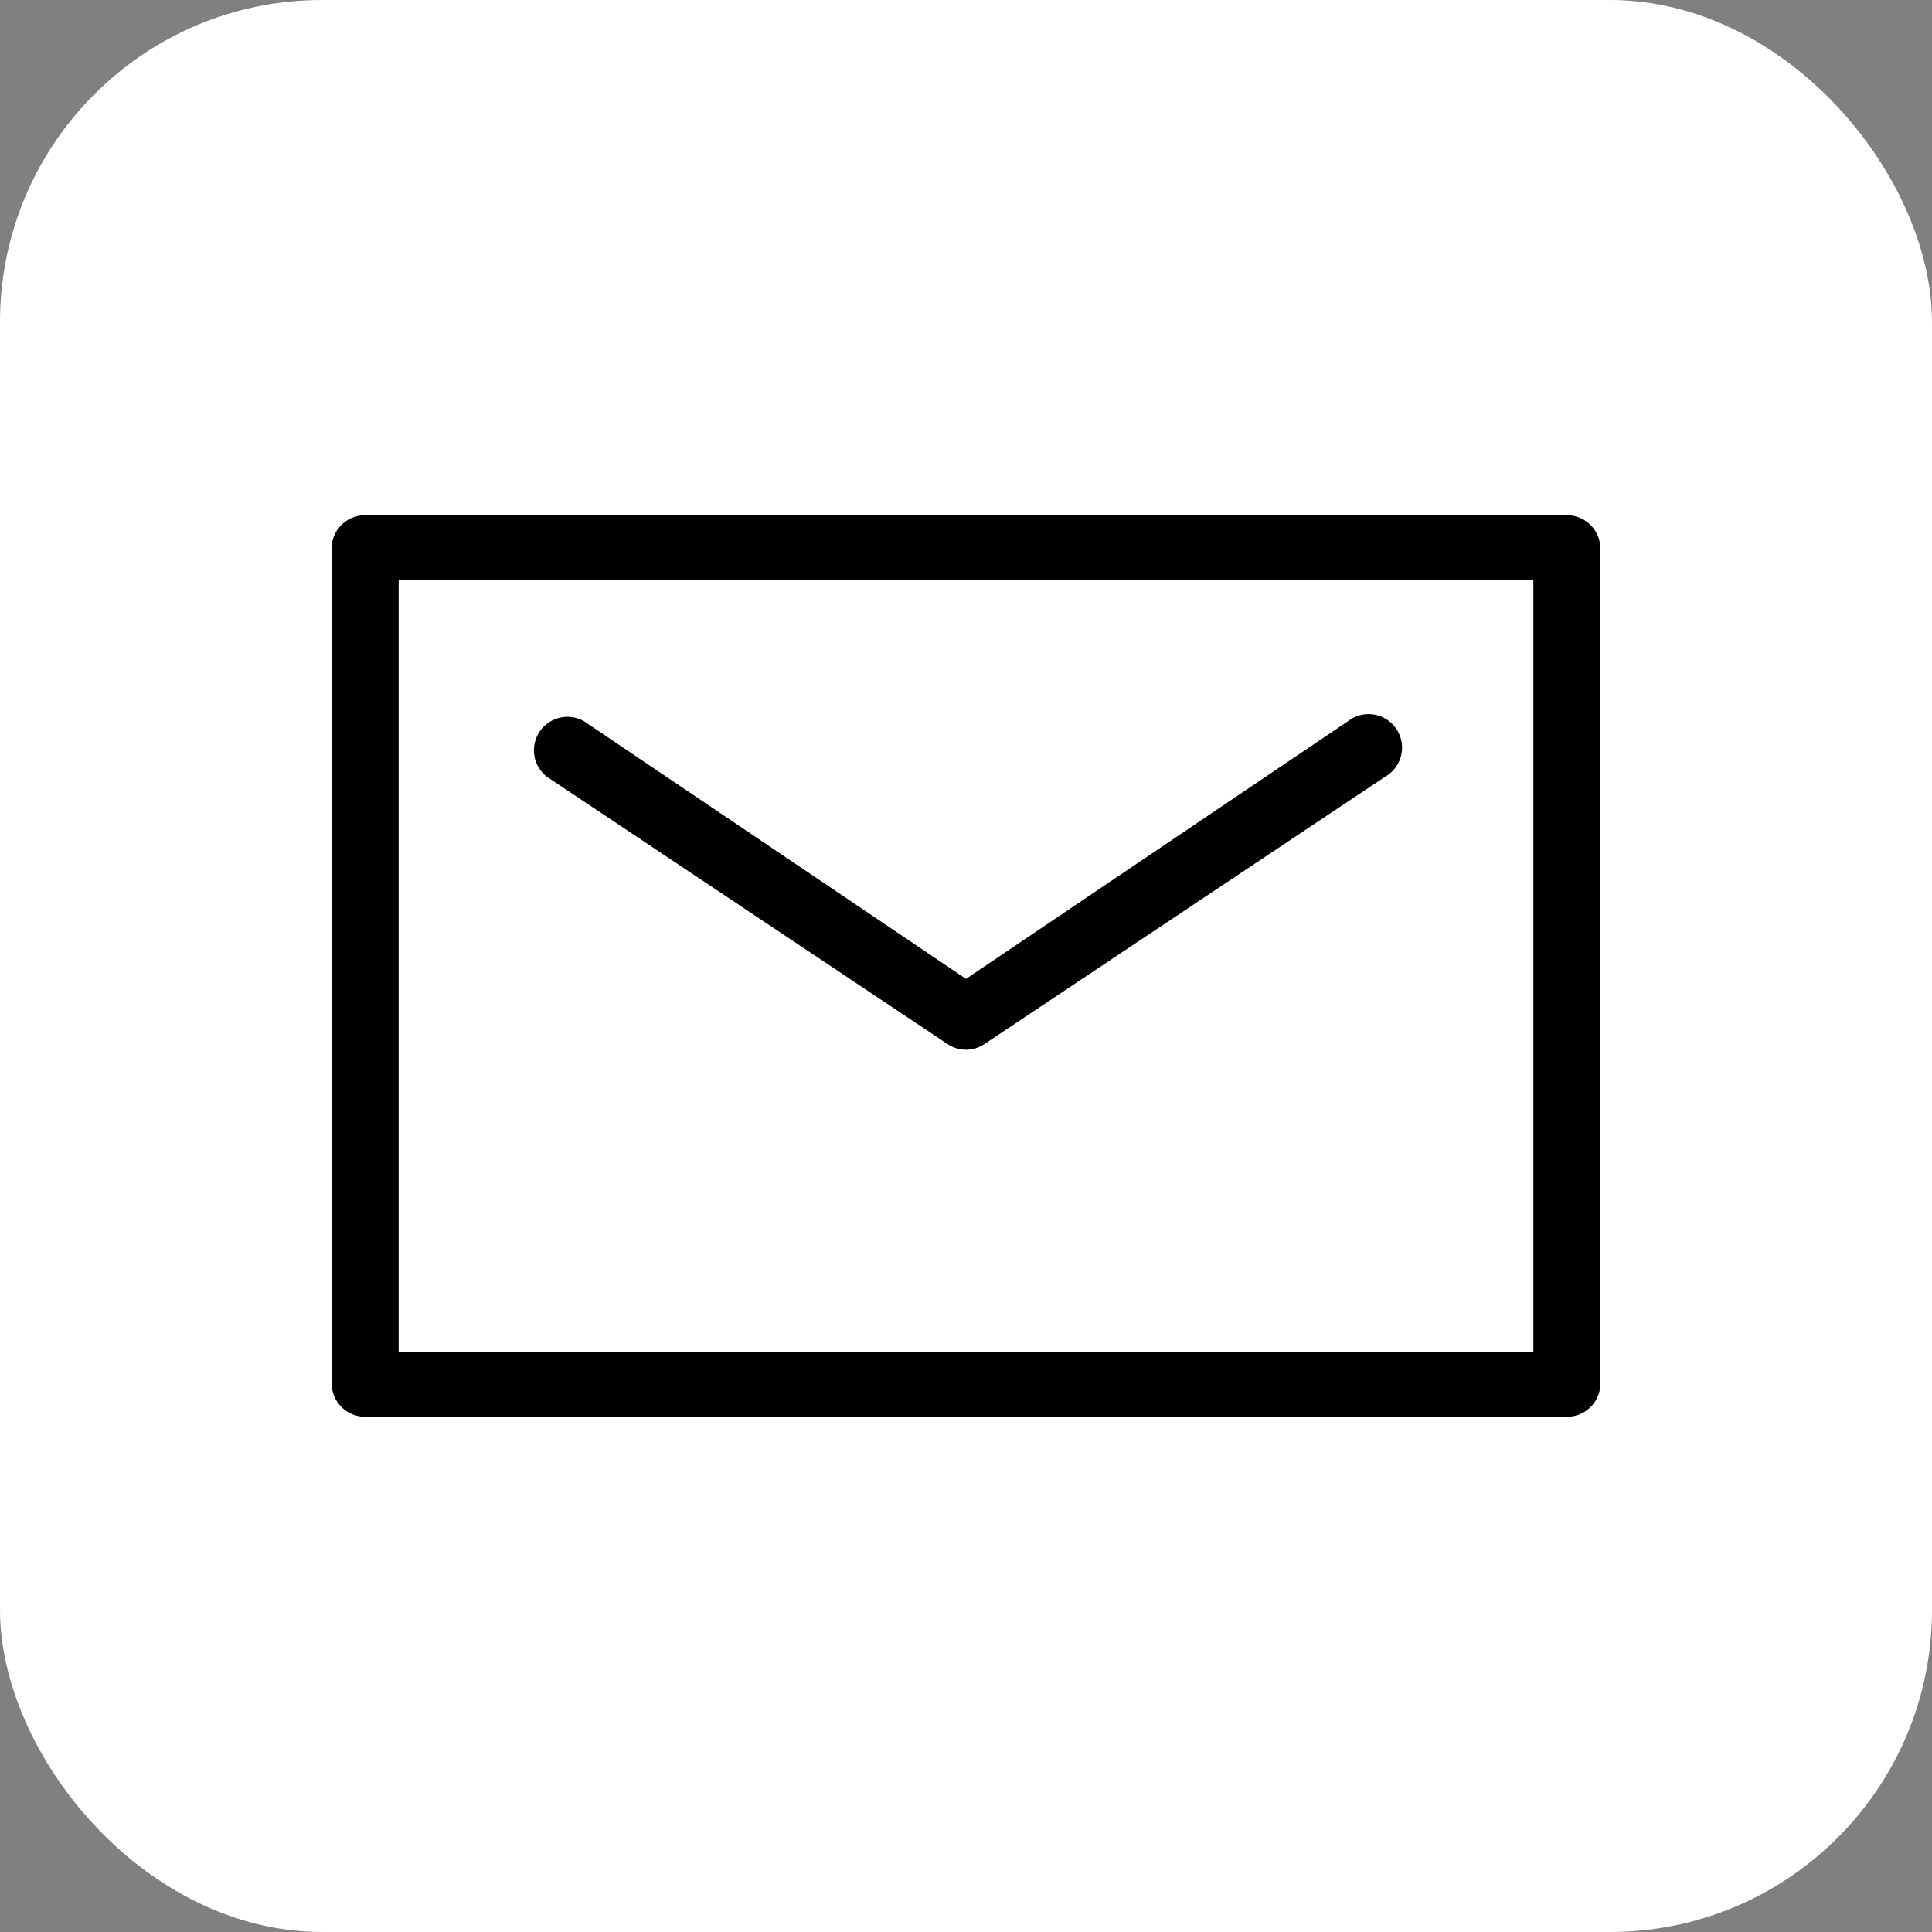
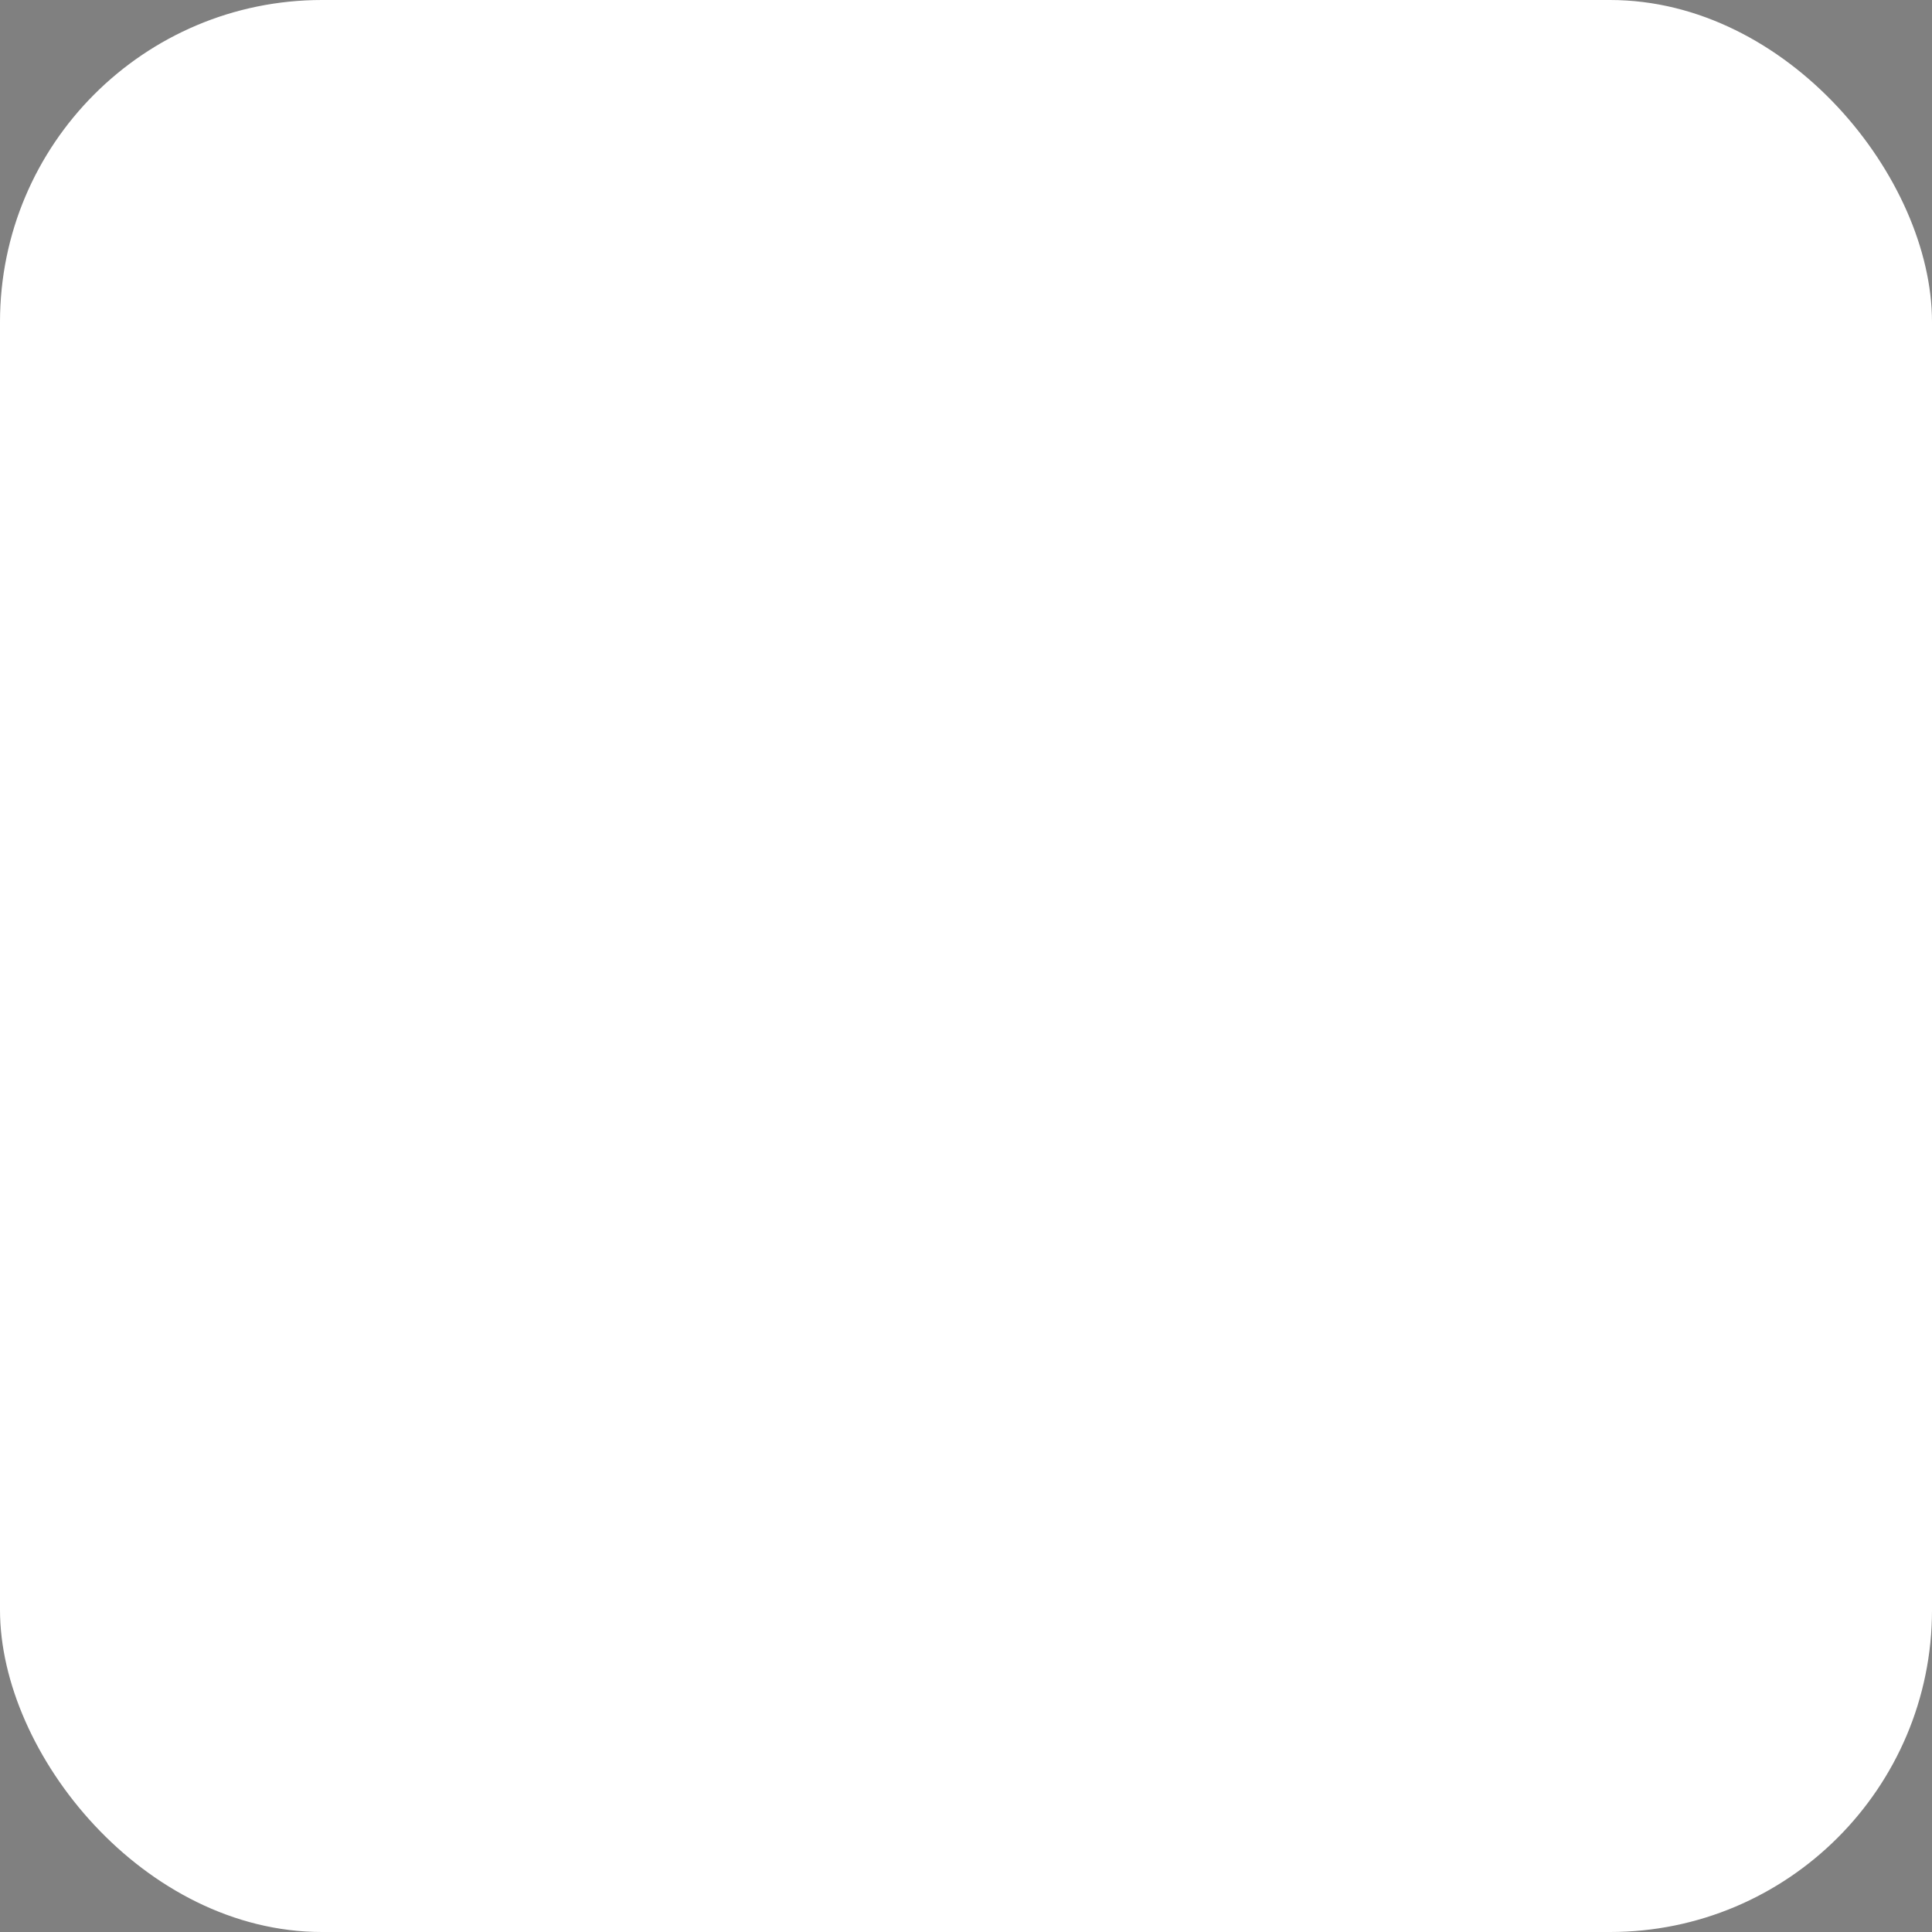
<svg xmlns="http://www.w3.org/2000/svg" viewBox="0 0 30 30" width="30" height="30">
  <rect x="0" y="0" width="30" height="30" fill="#808080" stroke="none" />
  <defs>
    <style>.cls-1{fill:#fff;}</style>
  </defs>
  <title>icon-util-mail</title>
  <g id="レイヤー_2" data-name="レイヤー 2">
    <g id="レイヤー_1-2" data-name="レイヤー 1">
      <rect class="cls-1" width="30" height="30" rx="5" ry="5" />
-       <path d="M24.33,22H5.67a.52.52,0,0,1-.52-.52v-13A.52.52,0,0,1,5.67,8H24.33a.52.52,0,0,1,.52.52v13A.52.52,0,0,1,24.33,22ZM6.19,21H23.81V9H6.19Z" />
-       <path d="M15,16.3a.52.52,0,0,1-.29-.09L8.49,12.06a.52.52,0,0,1,.58-.86l5.93,4,5.93-4a.52.52,0,1,1,.58.86l-6.22,4.15A.52.52,0,0,1,15,16.3Z" />
    </g>
  </g>
</svg>